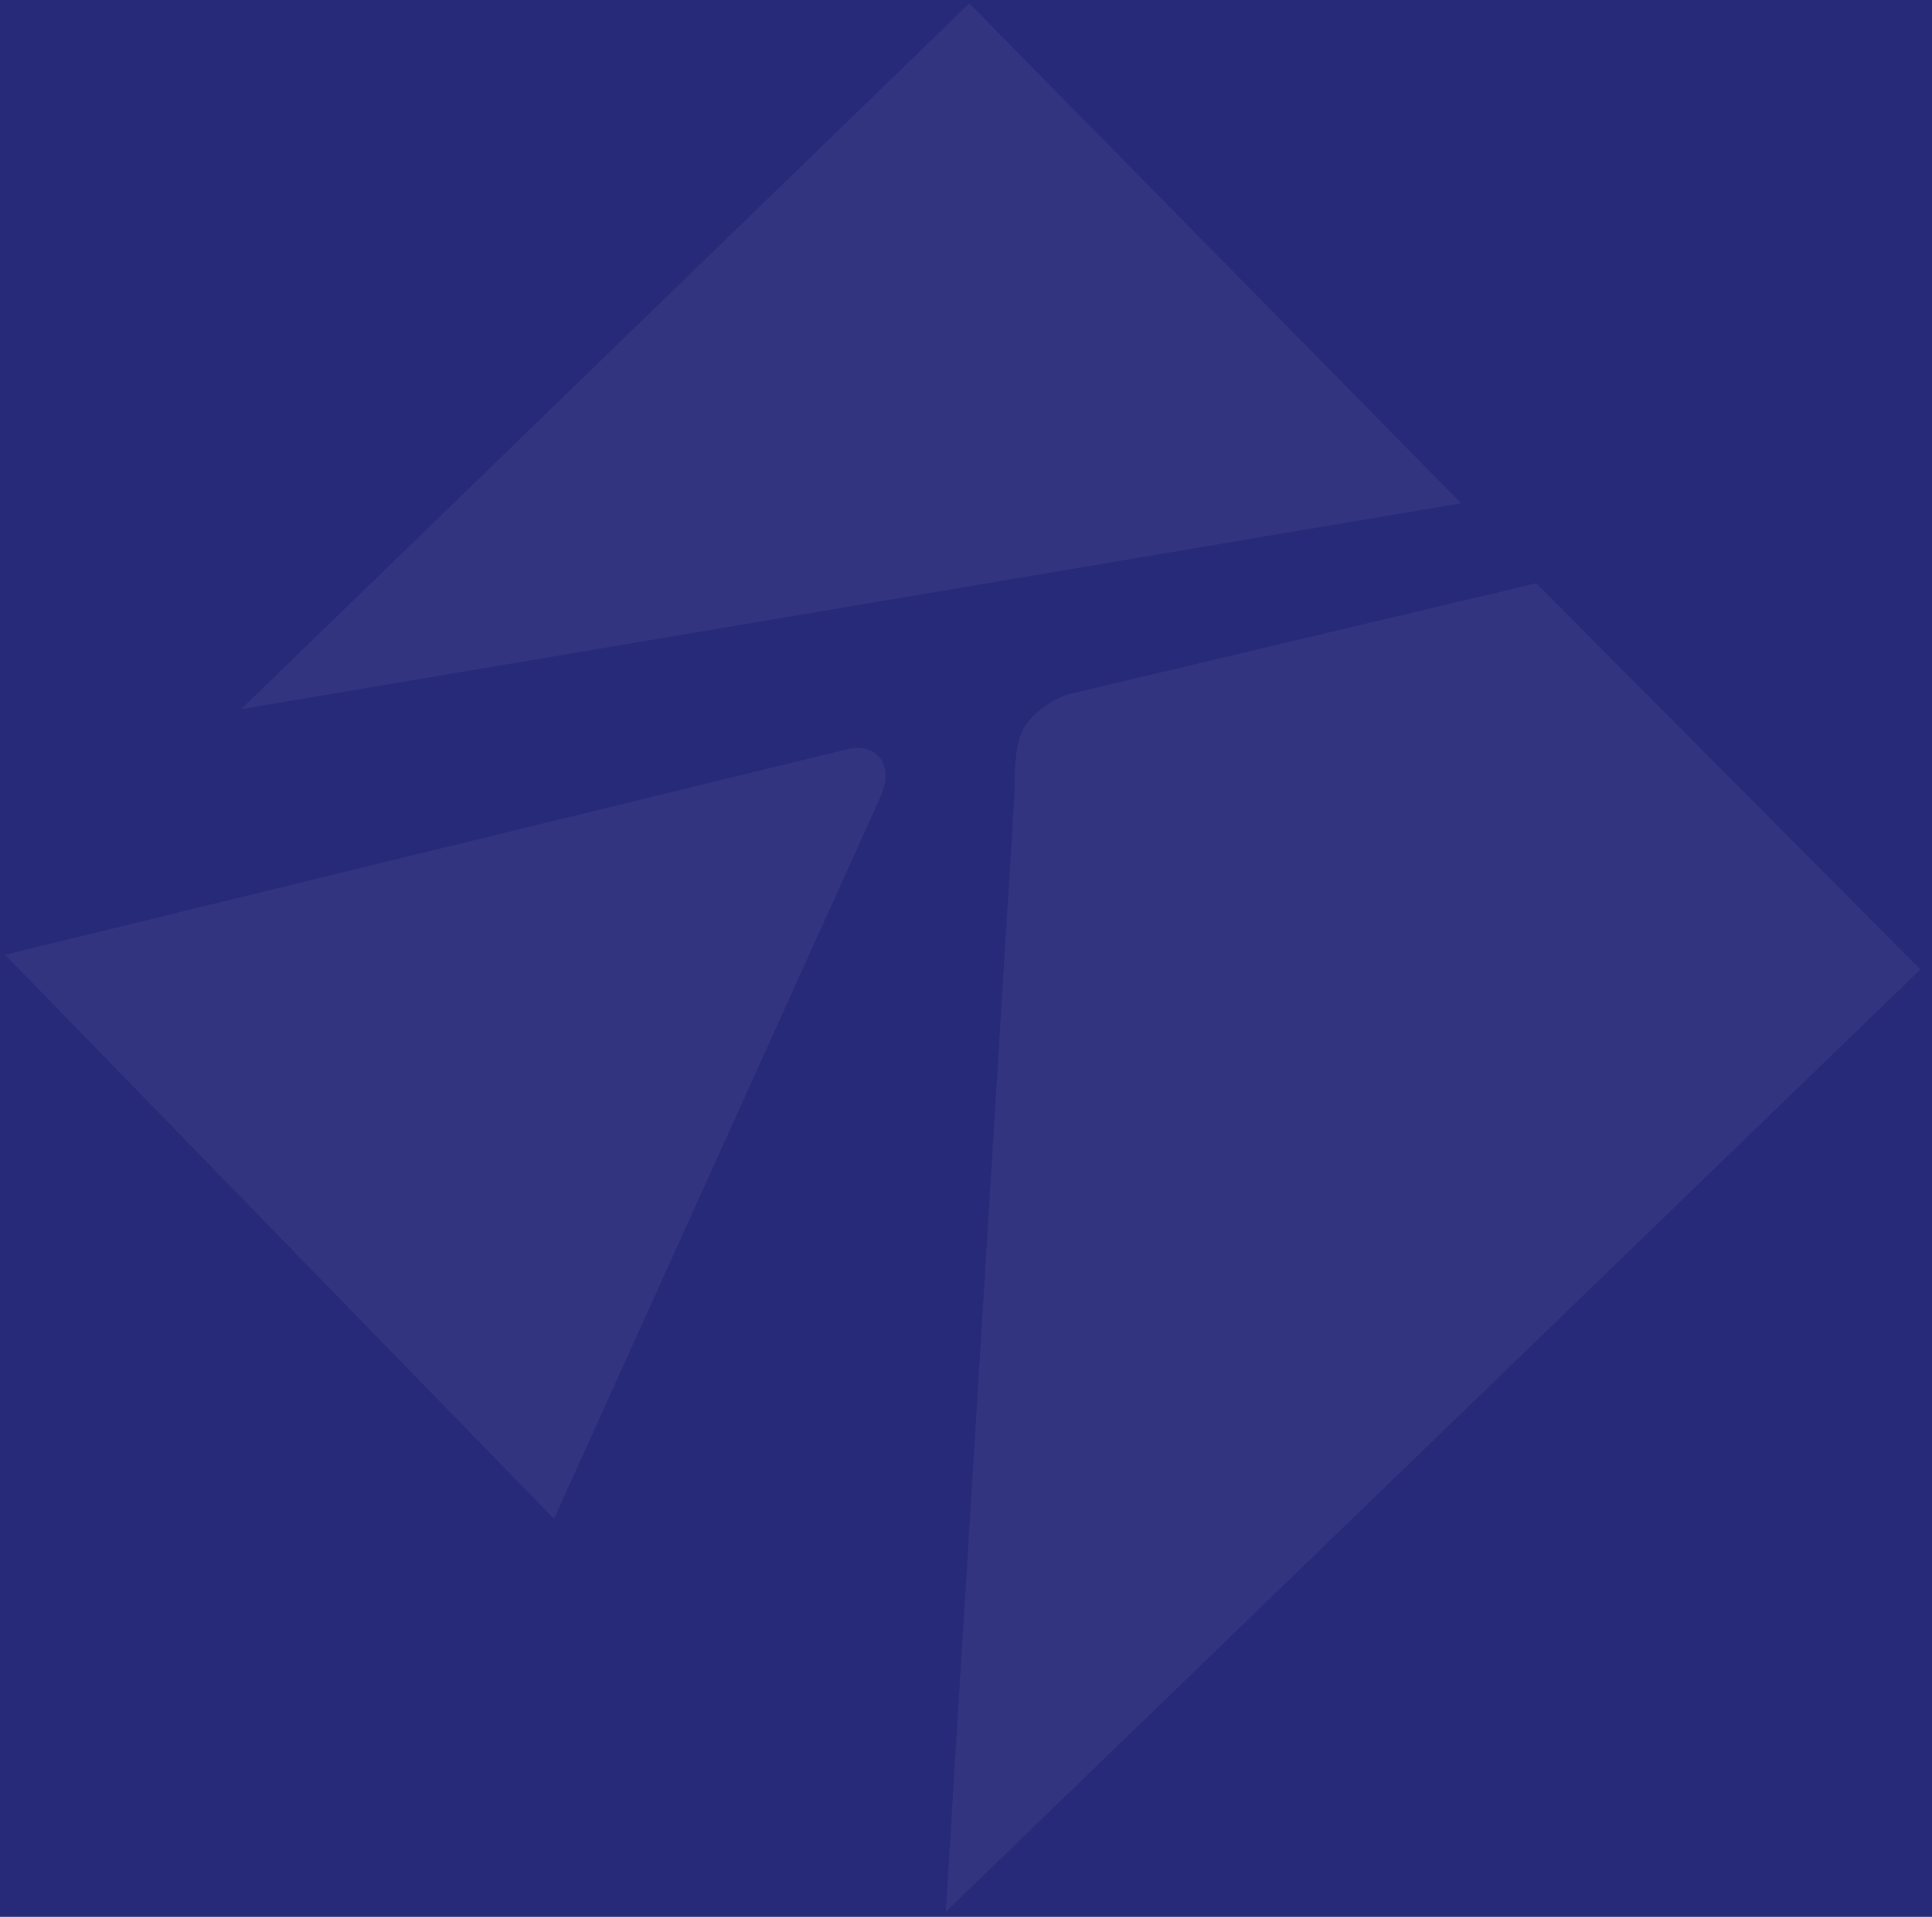
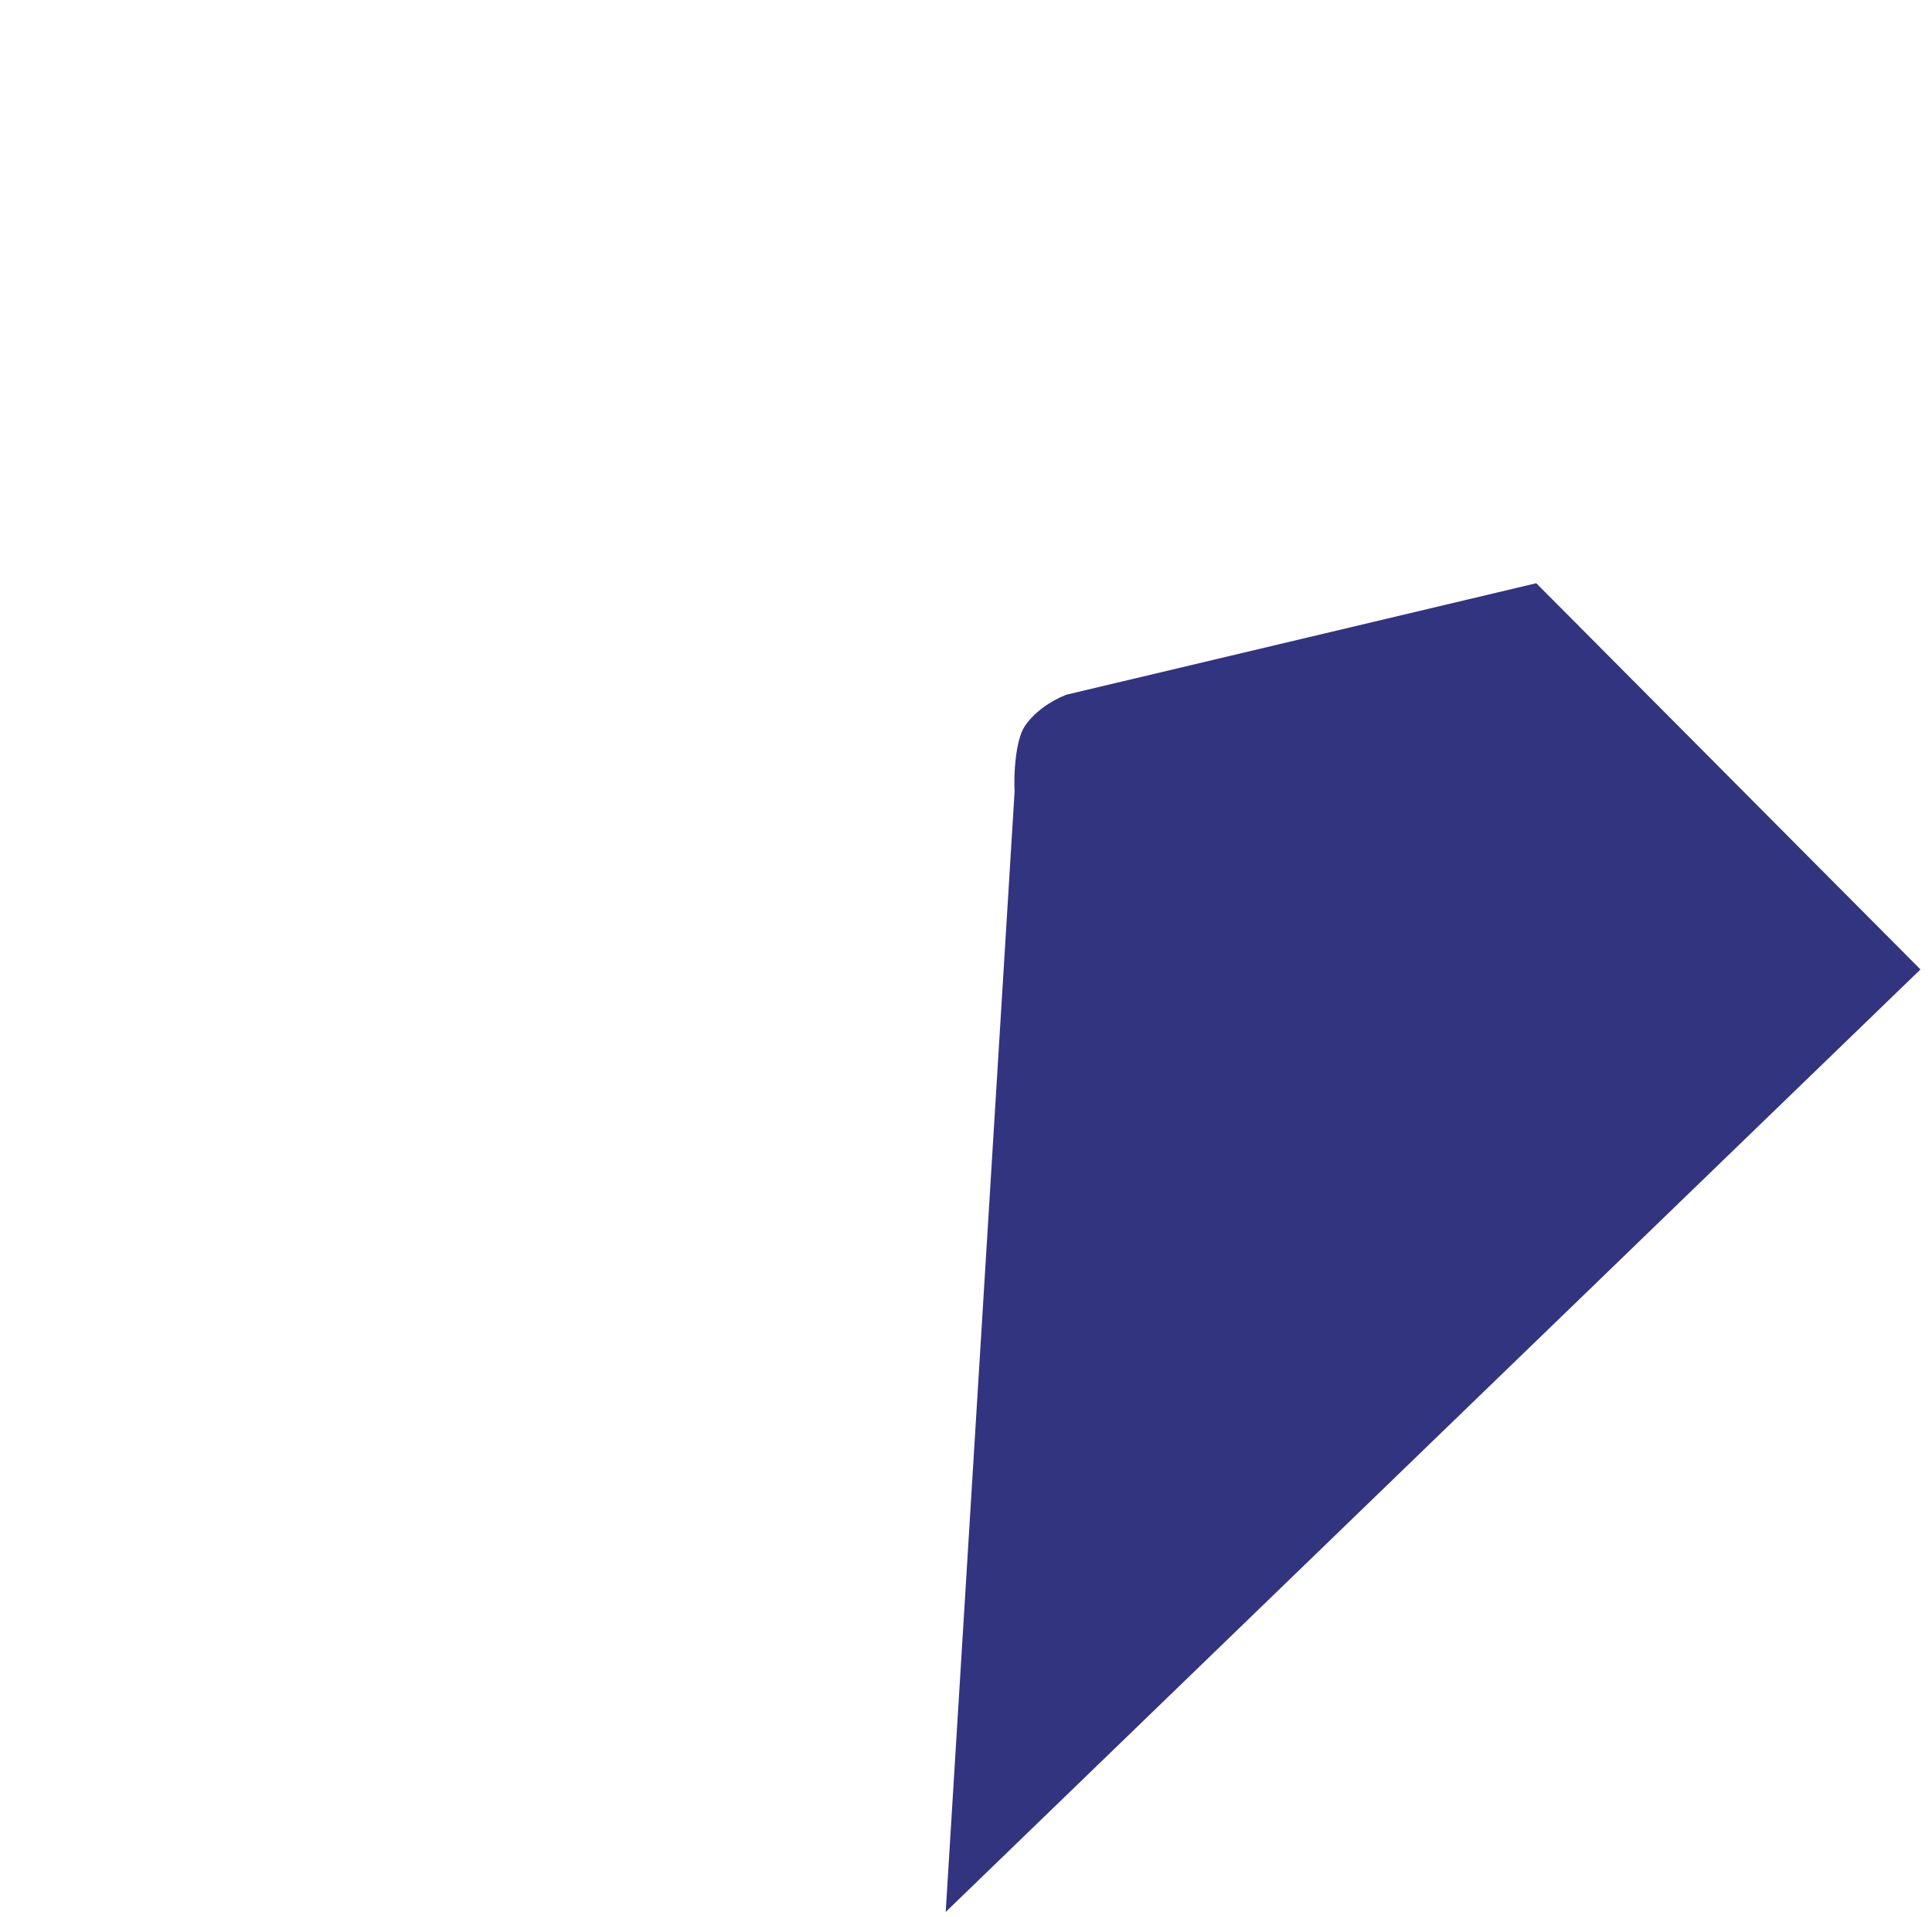
<svg xmlns="http://www.w3.org/2000/svg" xmlns:ns1="http://www.inkscape.org/namespaces/inkscape" xmlns:ns2="http://sodipodi.sourceforge.net/DTD/sodipodi-0.dtd" width="66.073mm" height="65.54mm" viewBox="0 0 66.073 65.54" version="1.1" id="svg294" ns1:export-filename="ttf_blu_logo.svg" ns1:export-xdpi="96" ns1:export-ydpi="96">
  <ns2:namedview id="namedview296" pagecolor="#ffffff" bordercolor="#000000" borderopacity="0.25" ns1:showpageshadow="2" ns1:pageopacity="0.0" ns1:pagecheckerboard="0" ns1:deskcolor="#d1d1d1" ns1:document-units="mm" showgrid="false" />
  <defs id="defs291" />
  <g ns1:label="Layer 1" ns1:groupmode="layer" id="layer1" transform="translate(1.9330383e-4)">
-     <rect style="fill:#272979;fill-opacity:1;stroke-width:0.07" id="rect352" width="66.073" height="65.54" x="-0" y="0" />
    <g style="fill:#f2f2f2" id="g66-0" transform="matrix(0.977,0,0,1.068,1.783,25.503)">
-       <path d="M 27.733,0.126 -1.651,6.686 17.569,24.747 29.021,1.585 C 29.479,0.535 28.819,-0.148 27.733,0.126 Z" fill="#272979" id="path57-5" style="fill:#323480;fill-opacity:1" />
-     </g>
+       </g>
    <g style="fill:#f2f2f2" id="g243-3" transform="matrix(1.084,0,0,1.051,32.031,19.4)">
      <path d="M 2.461,7.277 0.287,43.741 31.04,13.079 18.919,0.515 4.092,4.142 C 3.592,4.342 3.066,4.72 2.777,5.174 2.489,5.627 2.429,6.741 2.461,7.277 Z" fill="#fbb900" id="path234-3" style="fill:#323480;fill-opacity:1" />
    </g>
    <g style="fill:#ffffff;fill-opacity:0.95" id="g262-1" transform="matrix(0.694,0,0,0.88,17.272,0.112)">
-       <path d="M 22.878,0 -13.01,27.428 47.116,19.428 Z" fill="#009fe3" id="path253-0" style="fill:#323480;fill-opacity:1" />
-     </g>
+       </g>
  </g>
</svg>